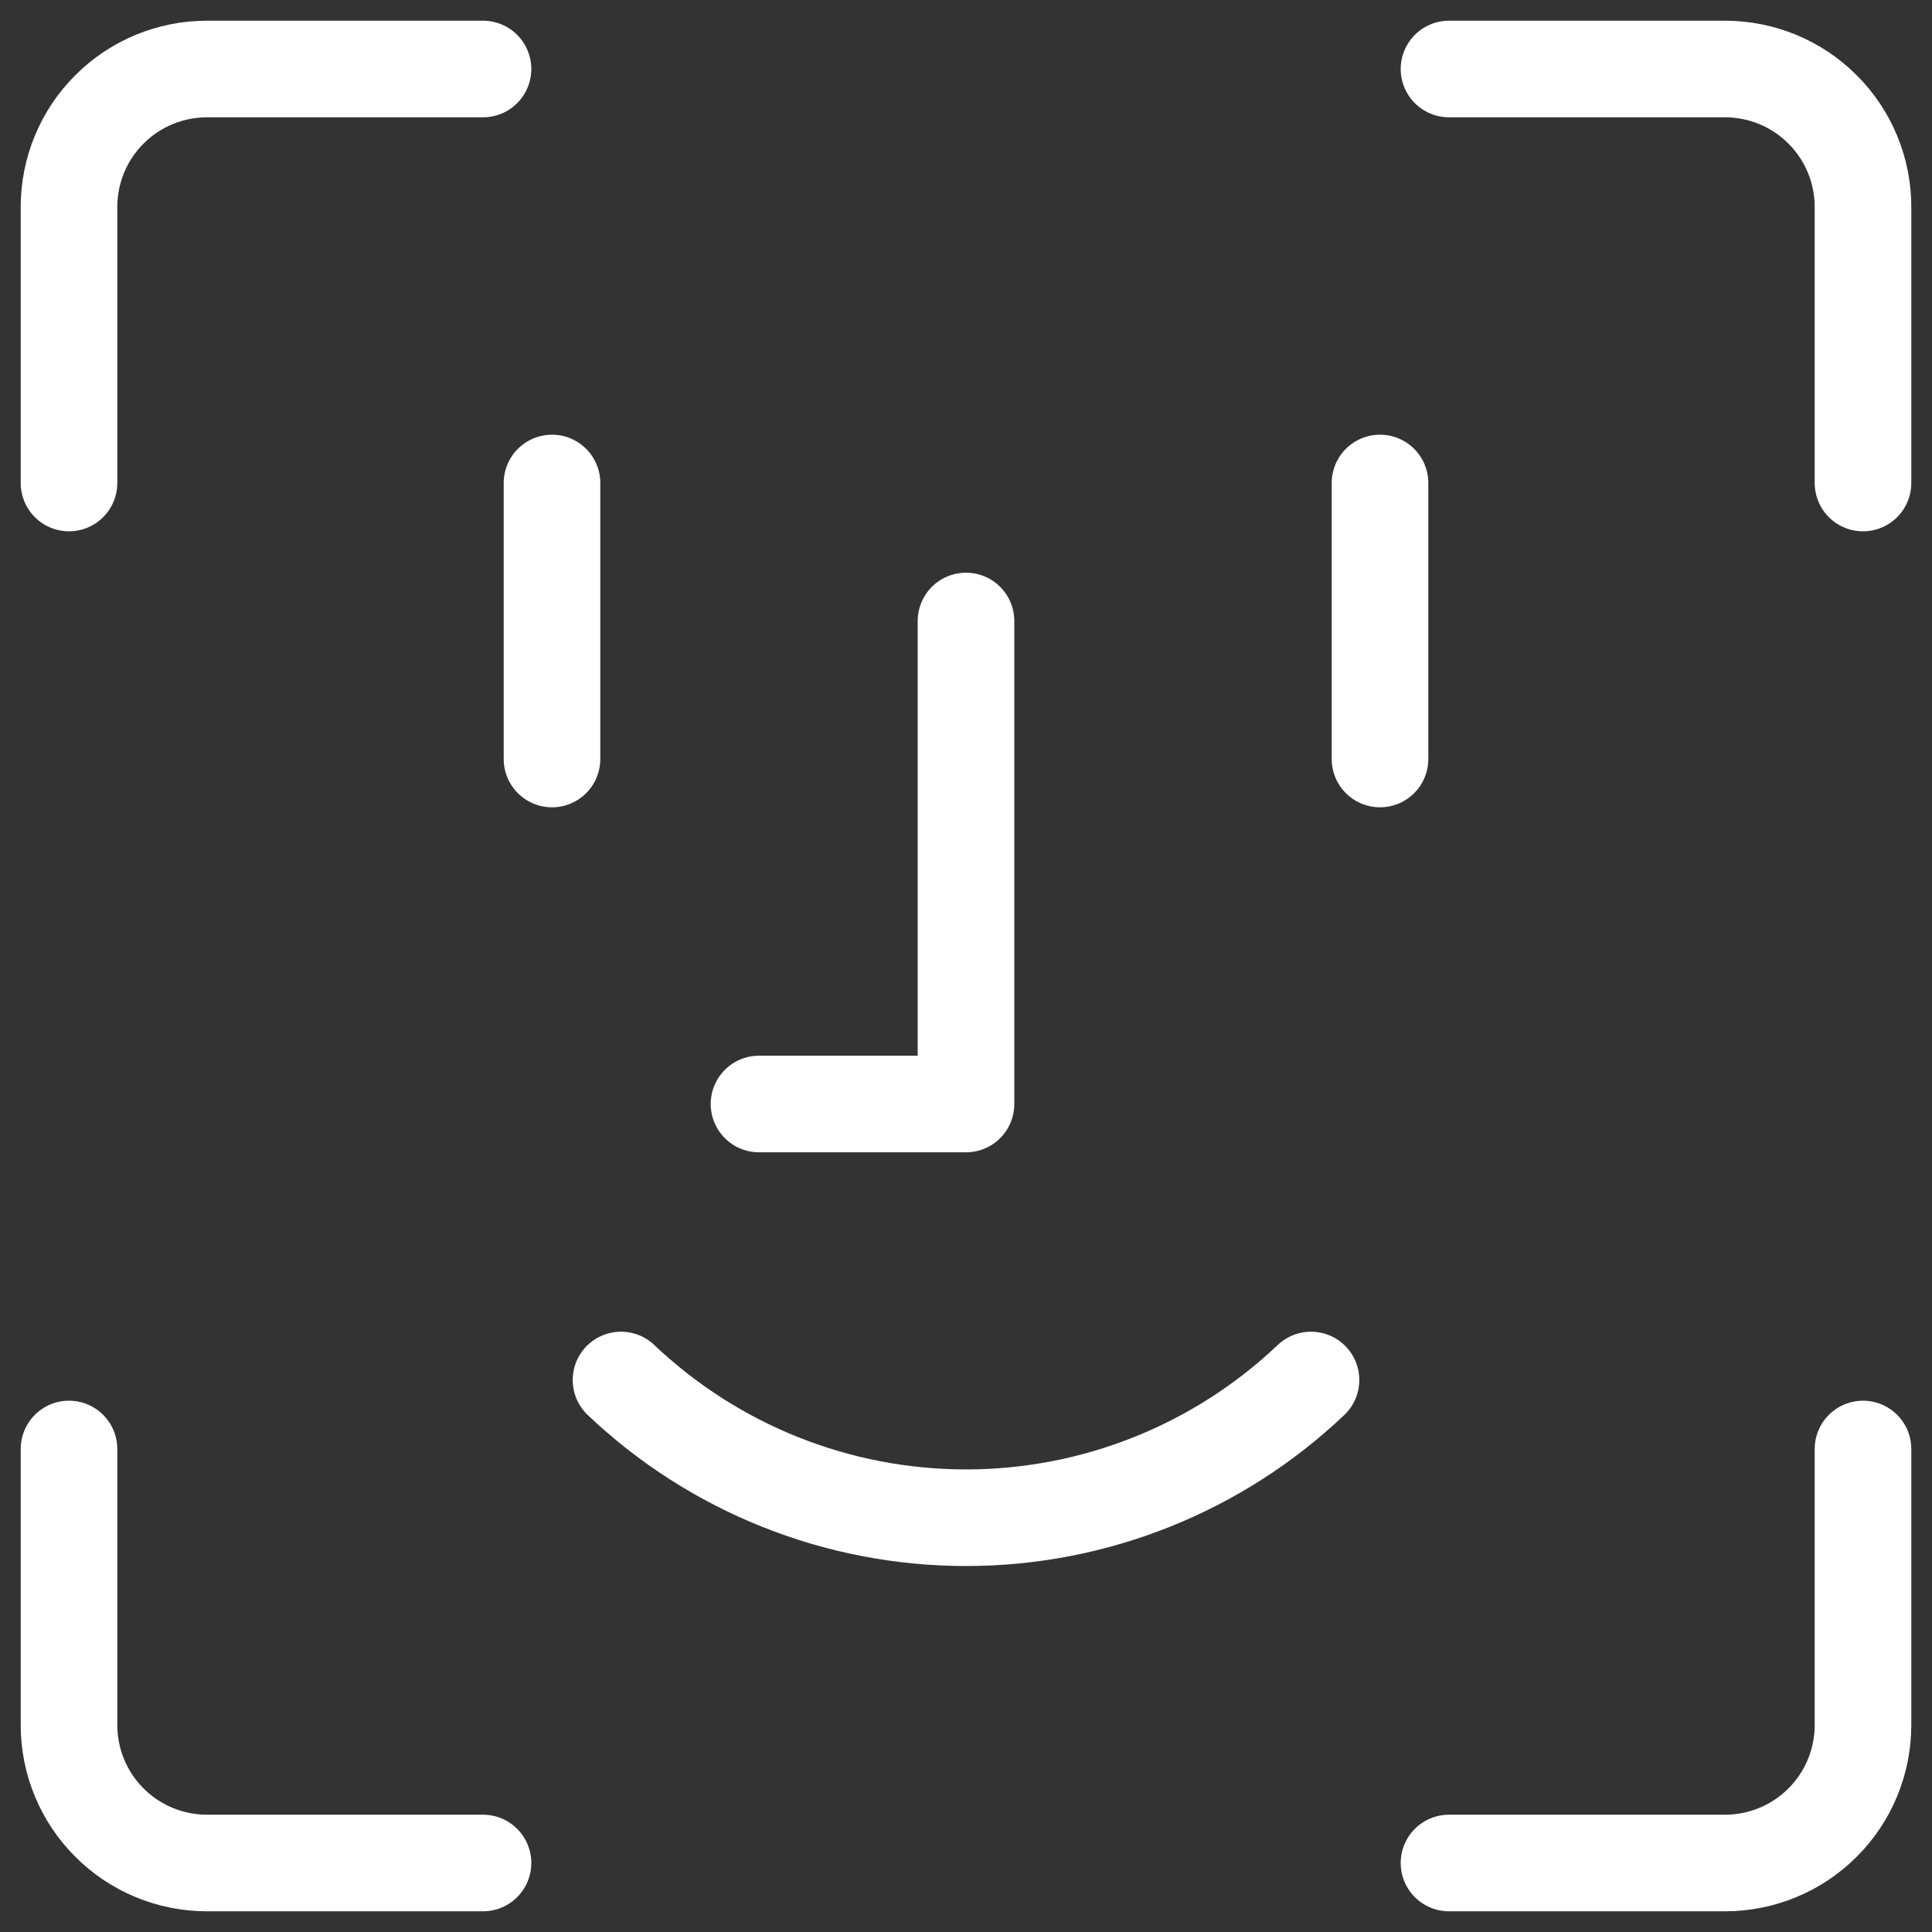
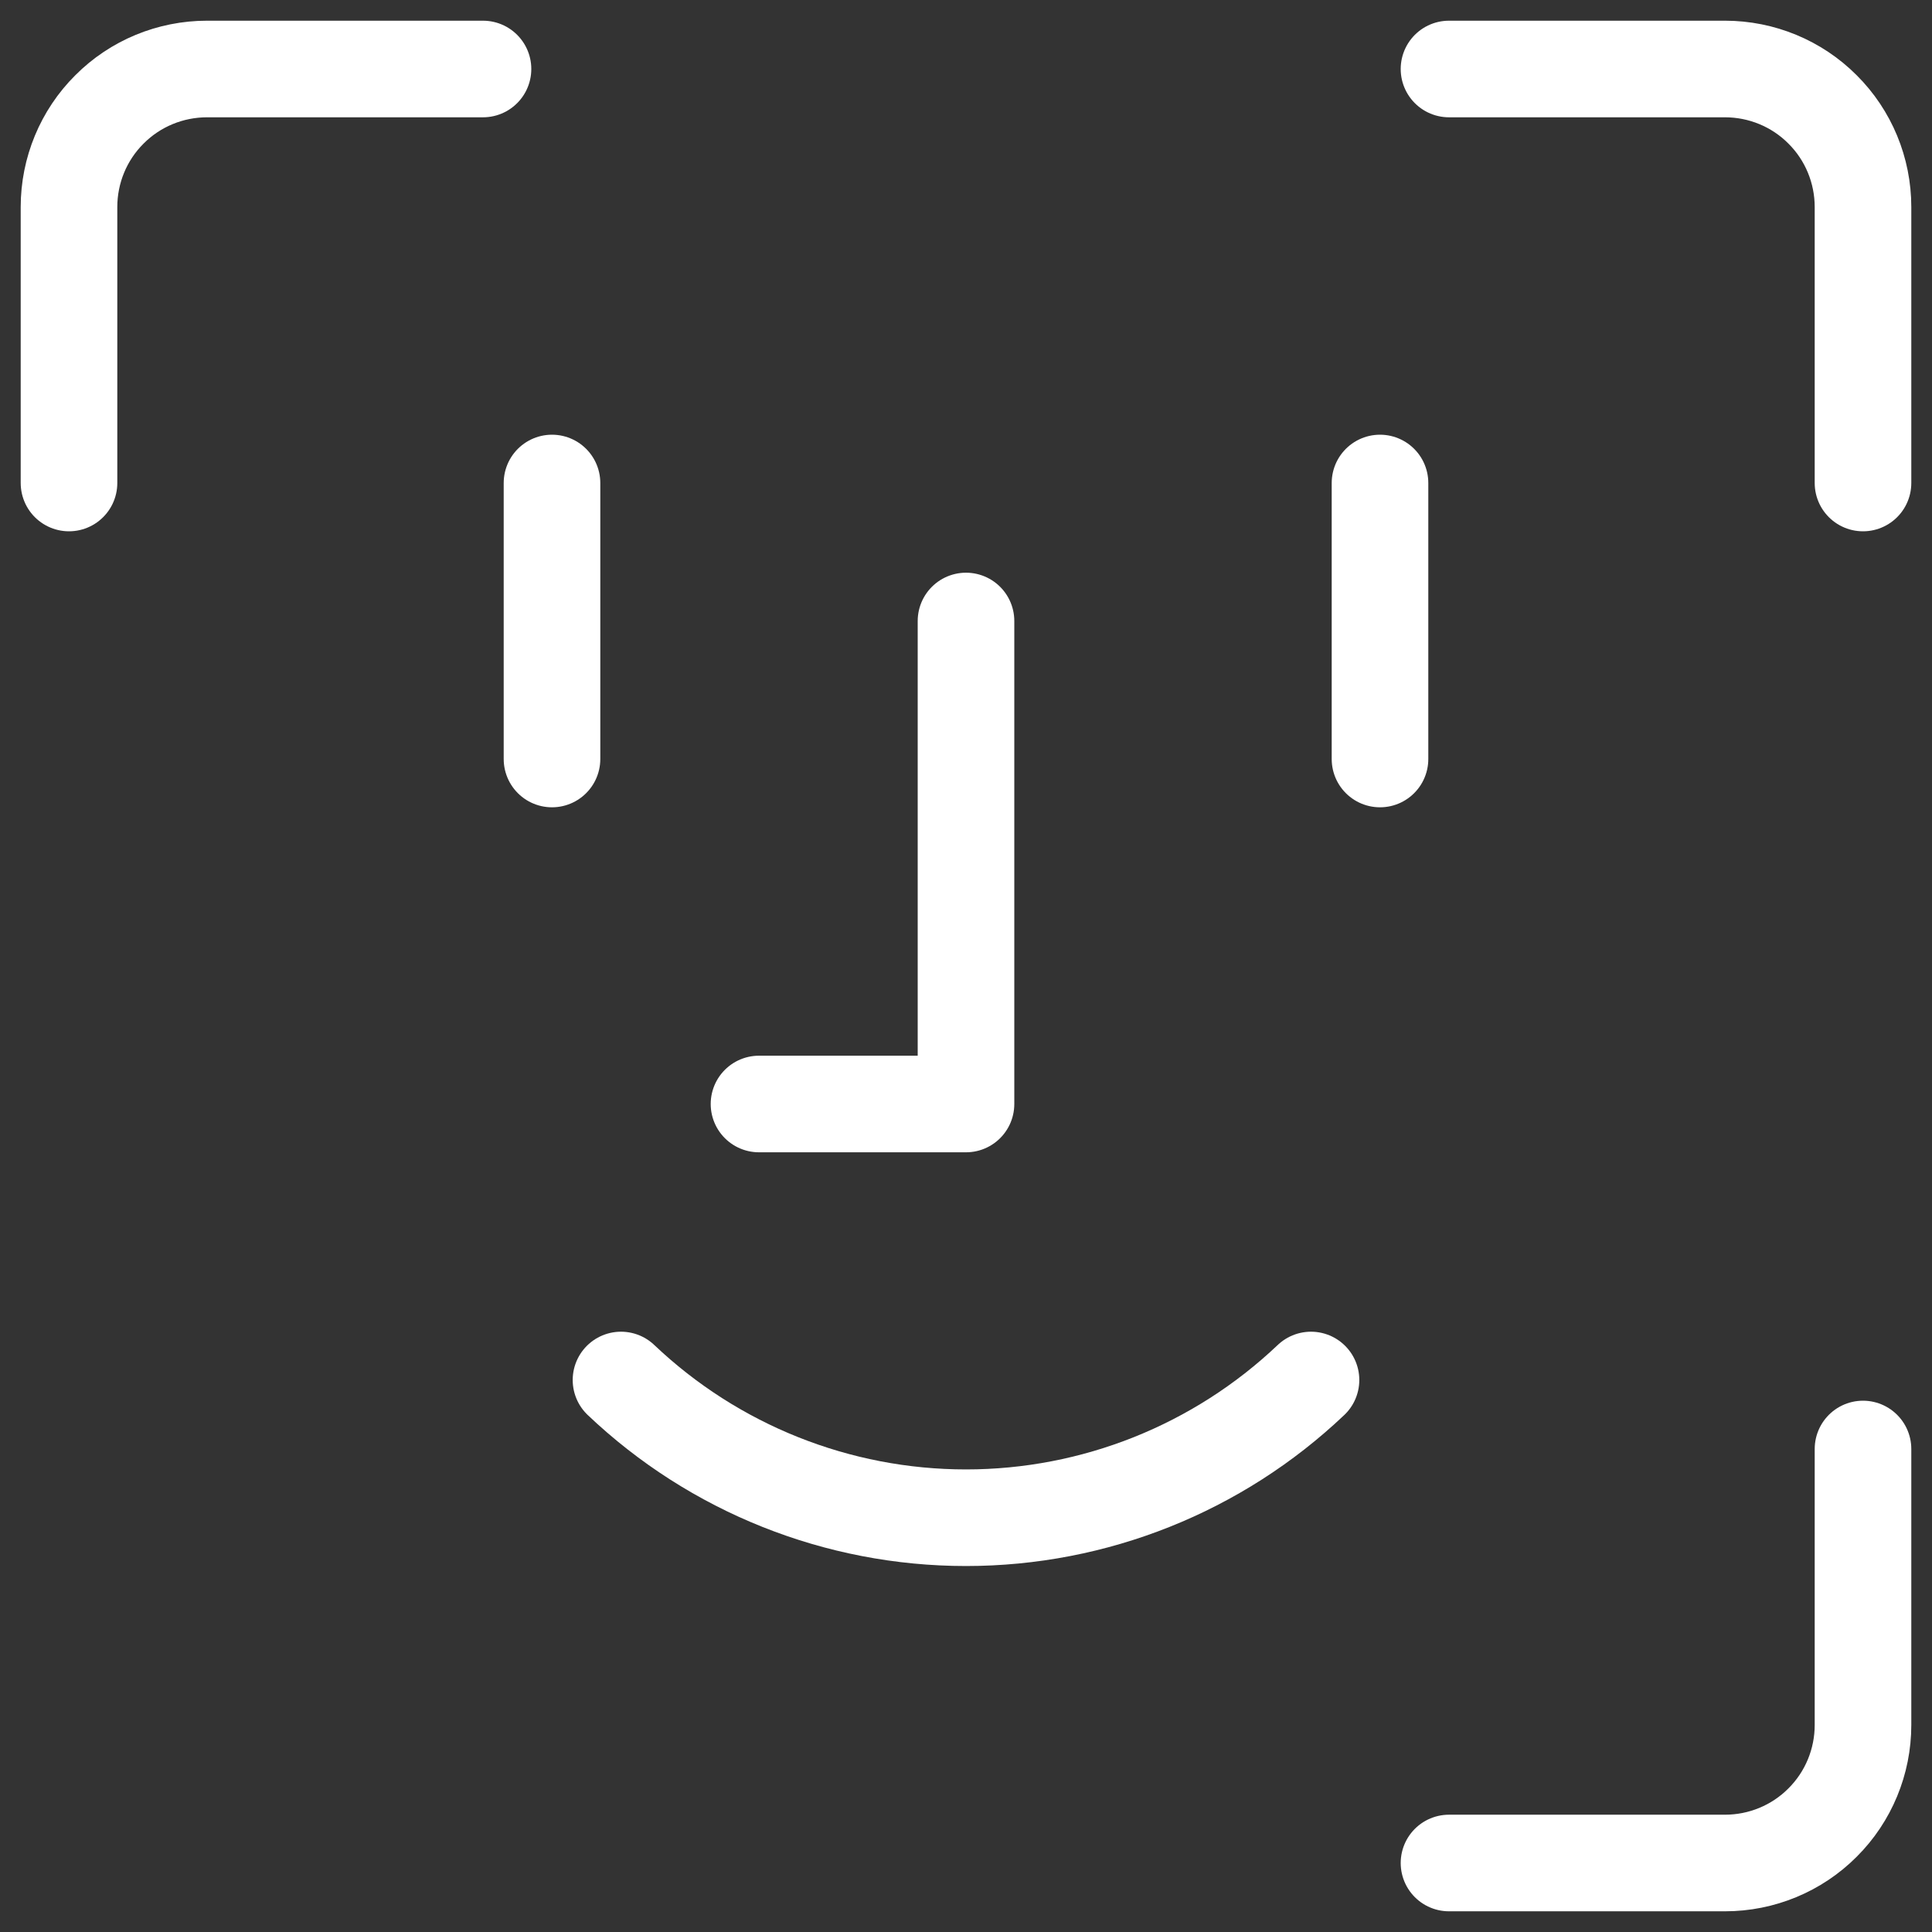
<svg xmlns="http://www.w3.org/2000/svg" width="14" height="14" viewBox="0 0 14 14" fill="none">
  <rect x="0" y="0" width="14" height="14" fill="#333333" stroke="none" />
  <g clip-path="url(#clip0_18_158)">
    <path d="M13.5 10.5V12.5C13.5 12.765 13.395 13.02 13.207 13.207C13.02 13.395 12.765 13.5 12.5 13.5H10.5" stroke="white" stroke-width="0.7" stroke-linecap="round" stroke-linejoin="round" />
    <path d="M10.5 0.5H12.5C12.765 0.5 13.02 0.605 13.207 0.793C13.395 0.98 13.5 1.235 13.5 1.5V3.5" stroke="white" stroke-width="0.7" stroke-linecap="round" stroke-linejoin="round" />
    <path d="M0.5 3.5V1.5C0.5 1.235 0.605 0.98 0.793 0.793C0.98 0.605 1.235 0.5 1.5 0.5H3.5" stroke="white" stroke-width="0.7" stroke-linecap="round" stroke-linejoin="round" />
-     <path d="M3.5 13.5H1.5C1.235 13.5 0.98 13.395 0.793 13.207C0.605 13.02 0.5 12.765 0.5 12.5V10.5" stroke="white" stroke-width="0.7" stroke-linecap="round" stroke-linejoin="round" />
    <path d="M4 3.5V5.5" stroke="white" stroke-width="0.7" stroke-linecap="round" stroke-linejoin="round" />
    <path d="M10 3.5V5.5" stroke="white" stroke-width="0.7" stroke-linecap="round" stroke-linejoin="round" />
    <path d="M7 4.5V8H5.5" stroke="white" stroke-width="0.7" stroke-linecap="round" stroke-linejoin="round" />
    <path d="M4.5 10C5.175 10.641 6.07 10.998 7 10.998C7.93 10.998 8.825 10.641 9.5 10" stroke="white" stroke-width="0.7" stroke-linecap="round" stroke-linejoin="round" />
  </g>
  <defs>
    <clipPath id="clip0_18_158">
      <rect width="14" height="14" fill="white" />
    </clipPath>
  </defs>
</svg>